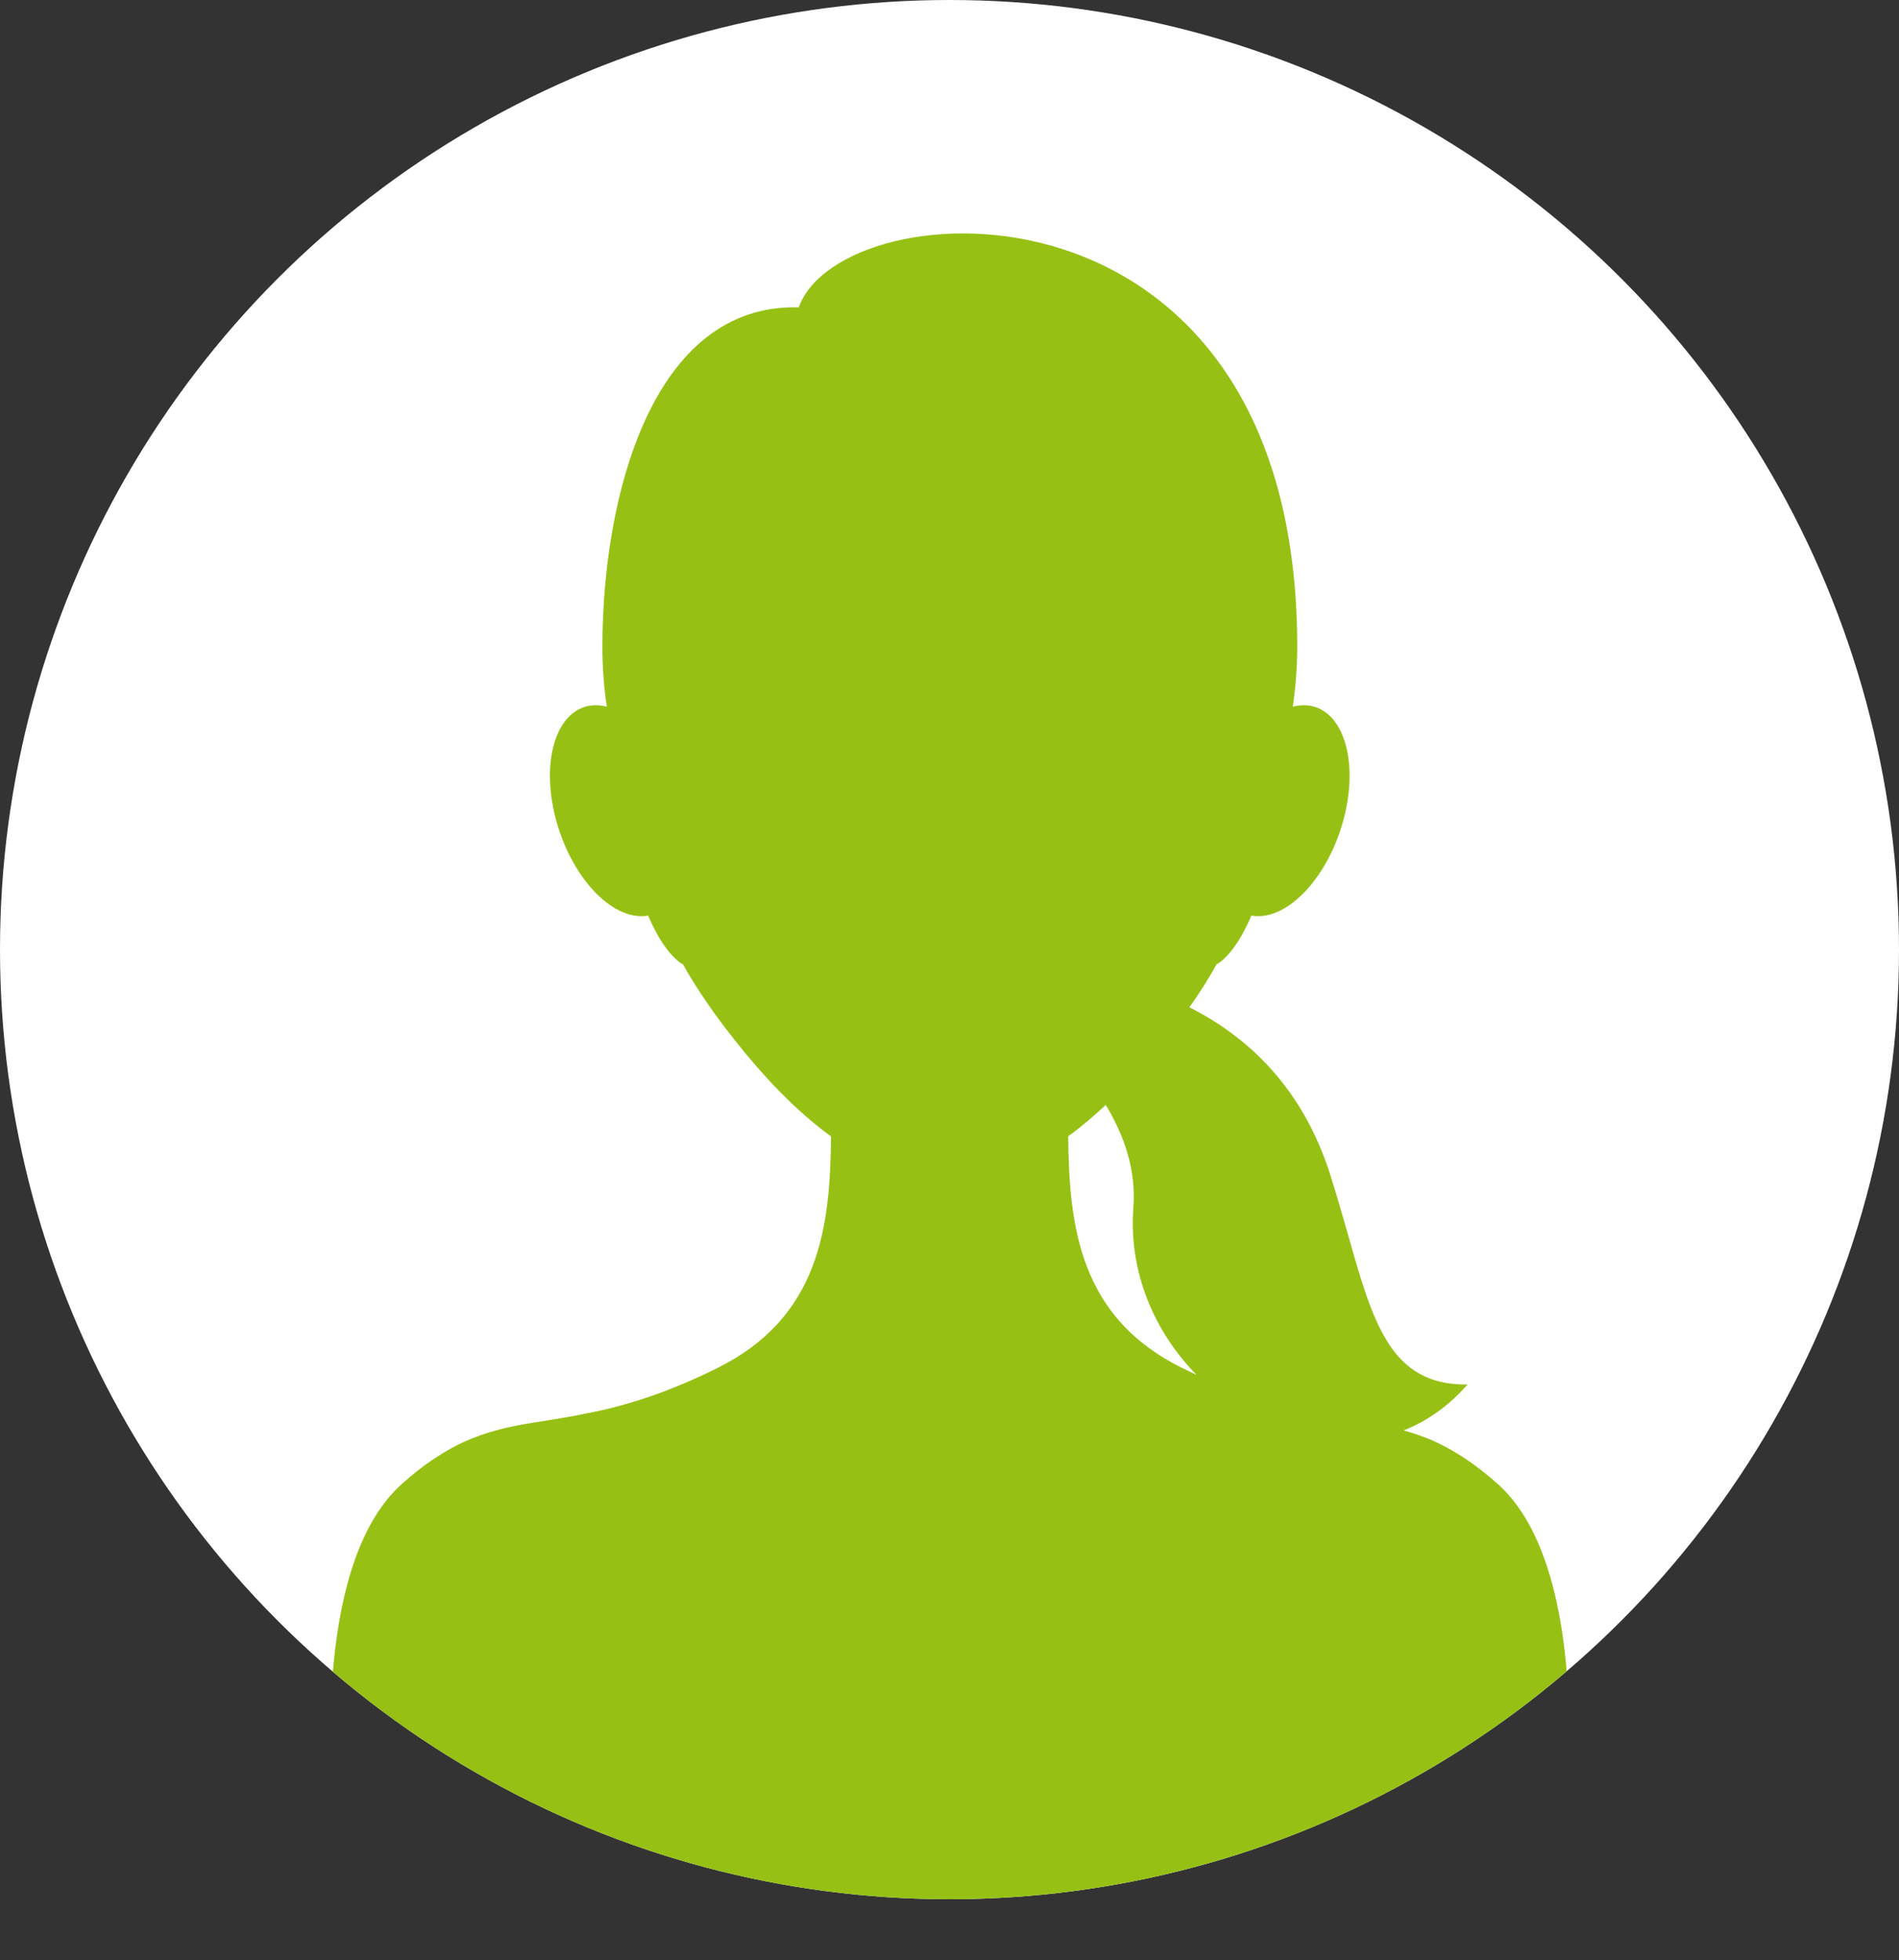
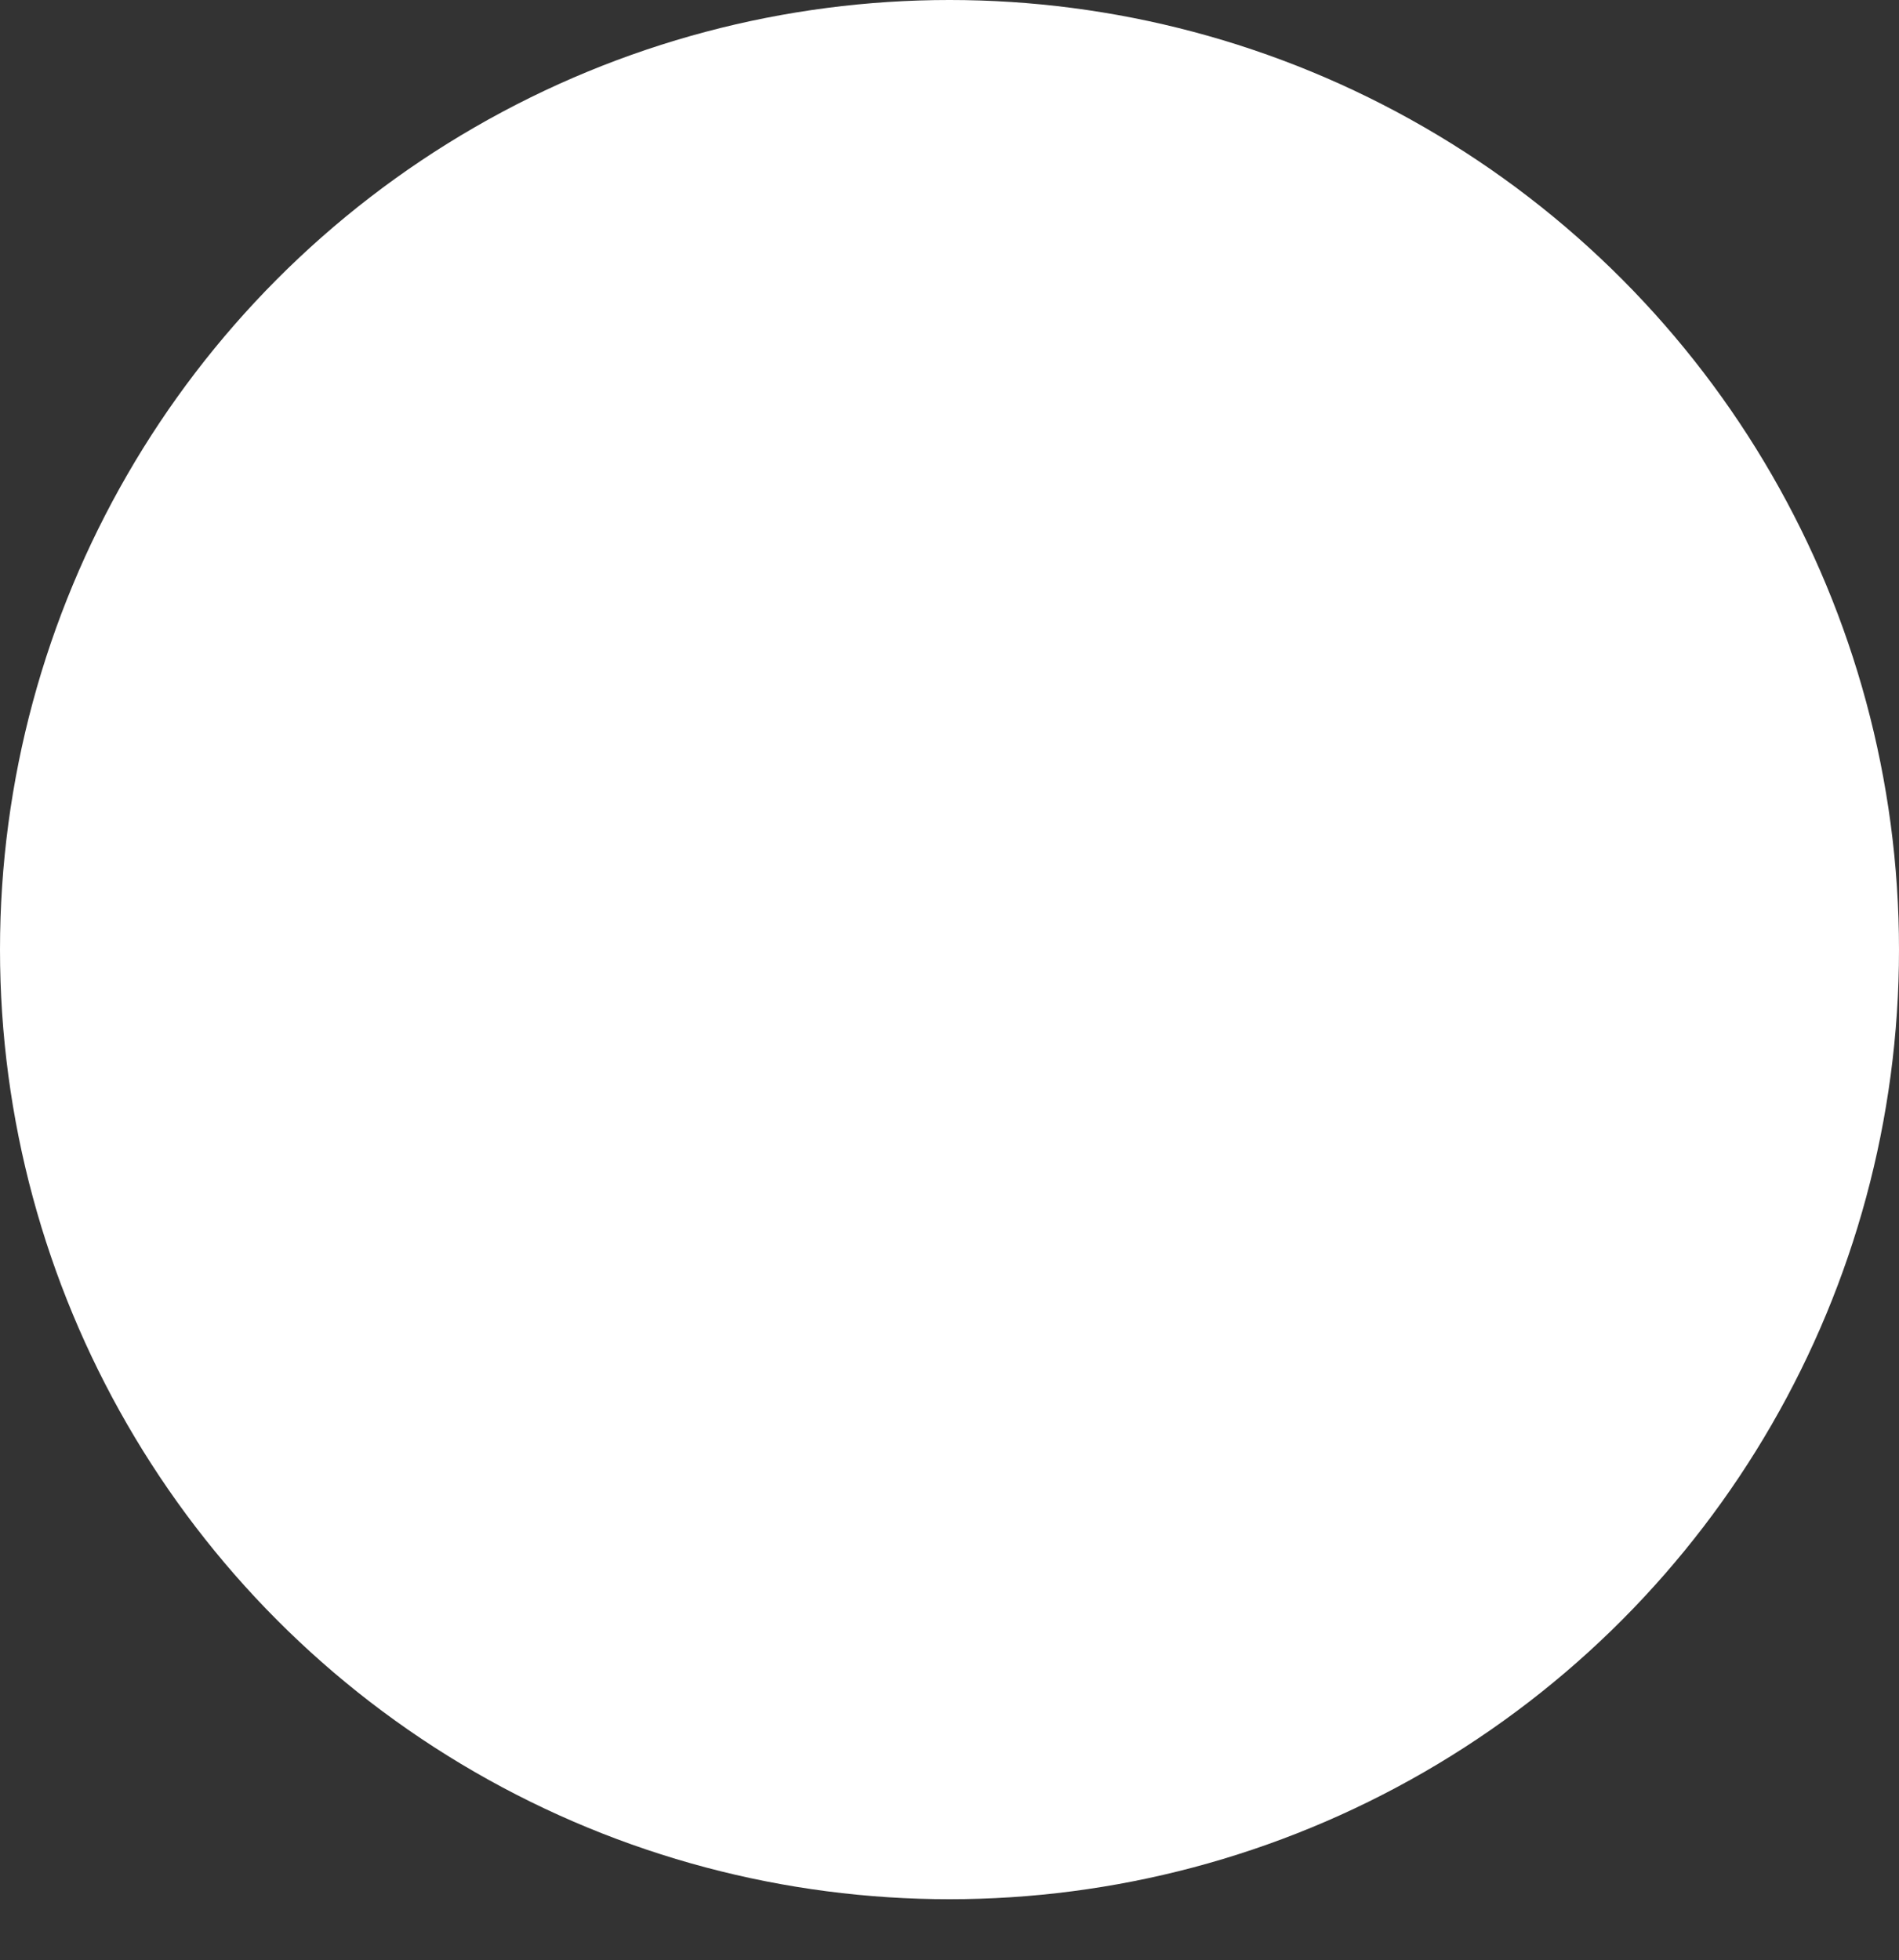
<svg xmlns="http://www.w3.org/2000/svg" id="uuid-73007bcd-073f-468d-b244-4fb776d662f8" data-name="レイヤー_2" width="180" height="185.77" viewBox="0 0 180 185.77">
  <rect x="0" y="0" width="180" height="185.77" fill="#333333" stroke="none" />
  <defs>
    <style> .uuid-97fa03f2-ec04-42cb-be3d-d9071a5bb8c4 { fill: none; } .uuid-926315c1-4d6f-4b0e-93bc-594fb8a79aac { fill: #fff; } .uuid-da62cb70-bc34-4ba3-9cb8-228fe62ee66d { fill: #96c114; } .uuid-e94f965f-fac3-4003-a6a9-25480b52d169 { clip-path: url(#uuid-59c42273-a34f-4336-9677-3e0d49f4a0e5); } </style>
    <clipPath id="uuid-59c42273-a34f-4336-9677-3e0d49f4a0e5">
      <circle class="uuid-97fa03f2-ec04-42cb-be3d-d9071a5bb8c4" cx="90" cy="90" r="90" />
    </clipPath>
  </defs>
  <g id="uuid-af584aaf-a64a-47ee-a1a1-235f57e7640c" data-name="work">
    <g>
      <g>
        <circle class="uuid-926315c1-4d6f-4b0e-93bc-594fb8a79aac" cx="90" cy="90" r="90" />
        <g class="uuid-e94f965f-fac3-4003-a6a9-25480b52d169">
-           <path class="uuid-da62cb70-bc34-4ba3-9cb8-228fe62ee66d" d="M141.89,140.58c-.27-.24-.54-.47-.8-.69-.08-.06-.15-.12-.22-.18-.21-.17-.41-.33-.61-.48-.06-.05-.13-.1-.19-.14-.25-.19-.5-.38-.75-.55-.05-.04-.1-.07-.15-.1-.2-.14-.4-.27-.6-.4-.07-.05-.14-.09-.21-.13-.22-.14-.43-.27-.64-.39-.03-.02-.06-.03-.08-.05-.24-.14-.48-.27-.71-.39-.06-.03-.12-.06-.19-.1-.18-.09-.37-.18-.55-.27-.06-.03-.12-.06-.18-.08-.23-.11-.46-.21-.69-.3-.03-.01-.06-.02-.09-.03-.2-.08-.41-.16-.61-.23-.06-.02-.13-.05-.19-.07-.19-.07-.39-.13-.58-.19-.04-.01-.07-.02-.11-.04-.23-.07-.46-.14-.69-.2,0,0,0,0,0,0,2.18-.86,4.24-2.28,6.05-4.35-8.79.09-9.36-8.39-13-19.85-2.6-8.21-7.72-13.05-13.36-15.9.45-.64.88-1.27,1.29-1.92.14-.22.29-.45.42-.68.34-.56.67-1.12.98-1.68-.03.07-.06.15-.1.22,1.18-.74,2.33-2.39,3.29-4.64.08.01.16.03.24.04,3.3.36,7.13-3.81,8.54-9.32,1.41-5.51-.13-10.27-3.43-10.63-.47-.05-.95,0-1.43.12.27-1.85.42-3.75.42-5.68,0-46.1-43.2-43.56-47.25-32.17-13.93-.38-18.61,18.01-18.61,32.17,0,1.93.14,3.83.42,5.68-.48-.12-.96-.17-1.44-.12-3.3.36-4.84,5.12-3.43,10.63,1.41,5.51,5.23,9.68,8.54,9.32.08,0,.16-.02.24-.04.96,2.25,2.11,3.9,3.29,4.64-.03-.07-.07-.15-.1-.22,1.21,2.18,2.63,4.27,4.23,6.37,1.19,1.55,2.47,3.12,3.84,4.61.39.43.79.85,1.19,1.26.41.41.82.82,1.23,1.21,1.17,1.11,2.39,2.14,3.66,3.07-.07,8.6-1.1,17.14-10.76,21.94-4.3,2.14-7.77,3.26-10.75,3.96-.09.02-.19.04-.28.06-.2.05-.4.09-.6.13-.11.02-.23.05-.34.07-.19.04-.37.08-.56.11-.09.02-.19.04-.28.06-.25.05-.49.09-.73.14-.13.02-.26.05-.38.07-.13.02-.26.05-.39.07-.14.02-.28.05-.42.07-.06,0-.12.02-.17.03-1.03.17-2.01.32-2.95.48-.02,0-.03,0-.05,0-.23.04-.45.08-.68.12-.05,0-.09.02-.14.03-.48.09-.96.19-1.43.3-.05.01-.11.03-.16.04-.19.05-.38.09-.57.15-.05.01-.1.03-.15.04-.23.06-.46.13-.69.2-.04.01-.07.02-.11.04-.19.06-.39.13-.58.19-.06.02-.13.04-.19.07-.2.07-.41.15-.61.23-.03.01-.06.02-.09.03-.23.09-.46.19-.69.3-.06.03-.12.06-.18.08-.18.08-.36.17-.55.27-.06.03-.13.06-.19.1-.24.12-.47.25-.71.39-.03.02-.06.03-.08.05-.21.12-.43.25-.64.39-.07.04-.14.09-.21.13-.2.13-.4.26-.6.4-.05.04-.1.07-.15.1-.25.17-.5.36-.75.55-.06.05-.12.1-.19.14-.2.16-.41.32-.61.49-.07.06-.15.12-.22.18-.26.22-.53.45-.8.69-3.97,3.52-5.81,9.96-6.5,16.89-.03.32-.06.63-.09.95-.24,2.85-.3,5.77-.25,8.59.04,1.88.12,3.71.24,5.45.16,2.32.37,4.47.58,6.34.03.23.05.46.08.69.05.45.11.88.16,1.29.4,3.07.76,4.99.76,4.99h113.81s6.55-34.96-5.01-45.19ZM113.41,130.3c-.46-.21-.92-.44-1.4-.67-9.65-4.79-10.68-13.34-10.76-21.94.14-.1.27-.2.41-.3.22-.17.45-.34.67-.52.85-.67,1.67-1.4,2.48-2.15,1.77,2.92,2.89,6.2,2.62,9.72-.47,6.23,2.05,11.84,5.98,15.86Z" />
-         </g>
+           </g>
      </g>
-       <circle class="uuid-97fa03f2-ec04-42cb-be3d-d9071a5bb8c4" cx="90" cy="90" r="90" />
    </g>
  </g>
</svg>